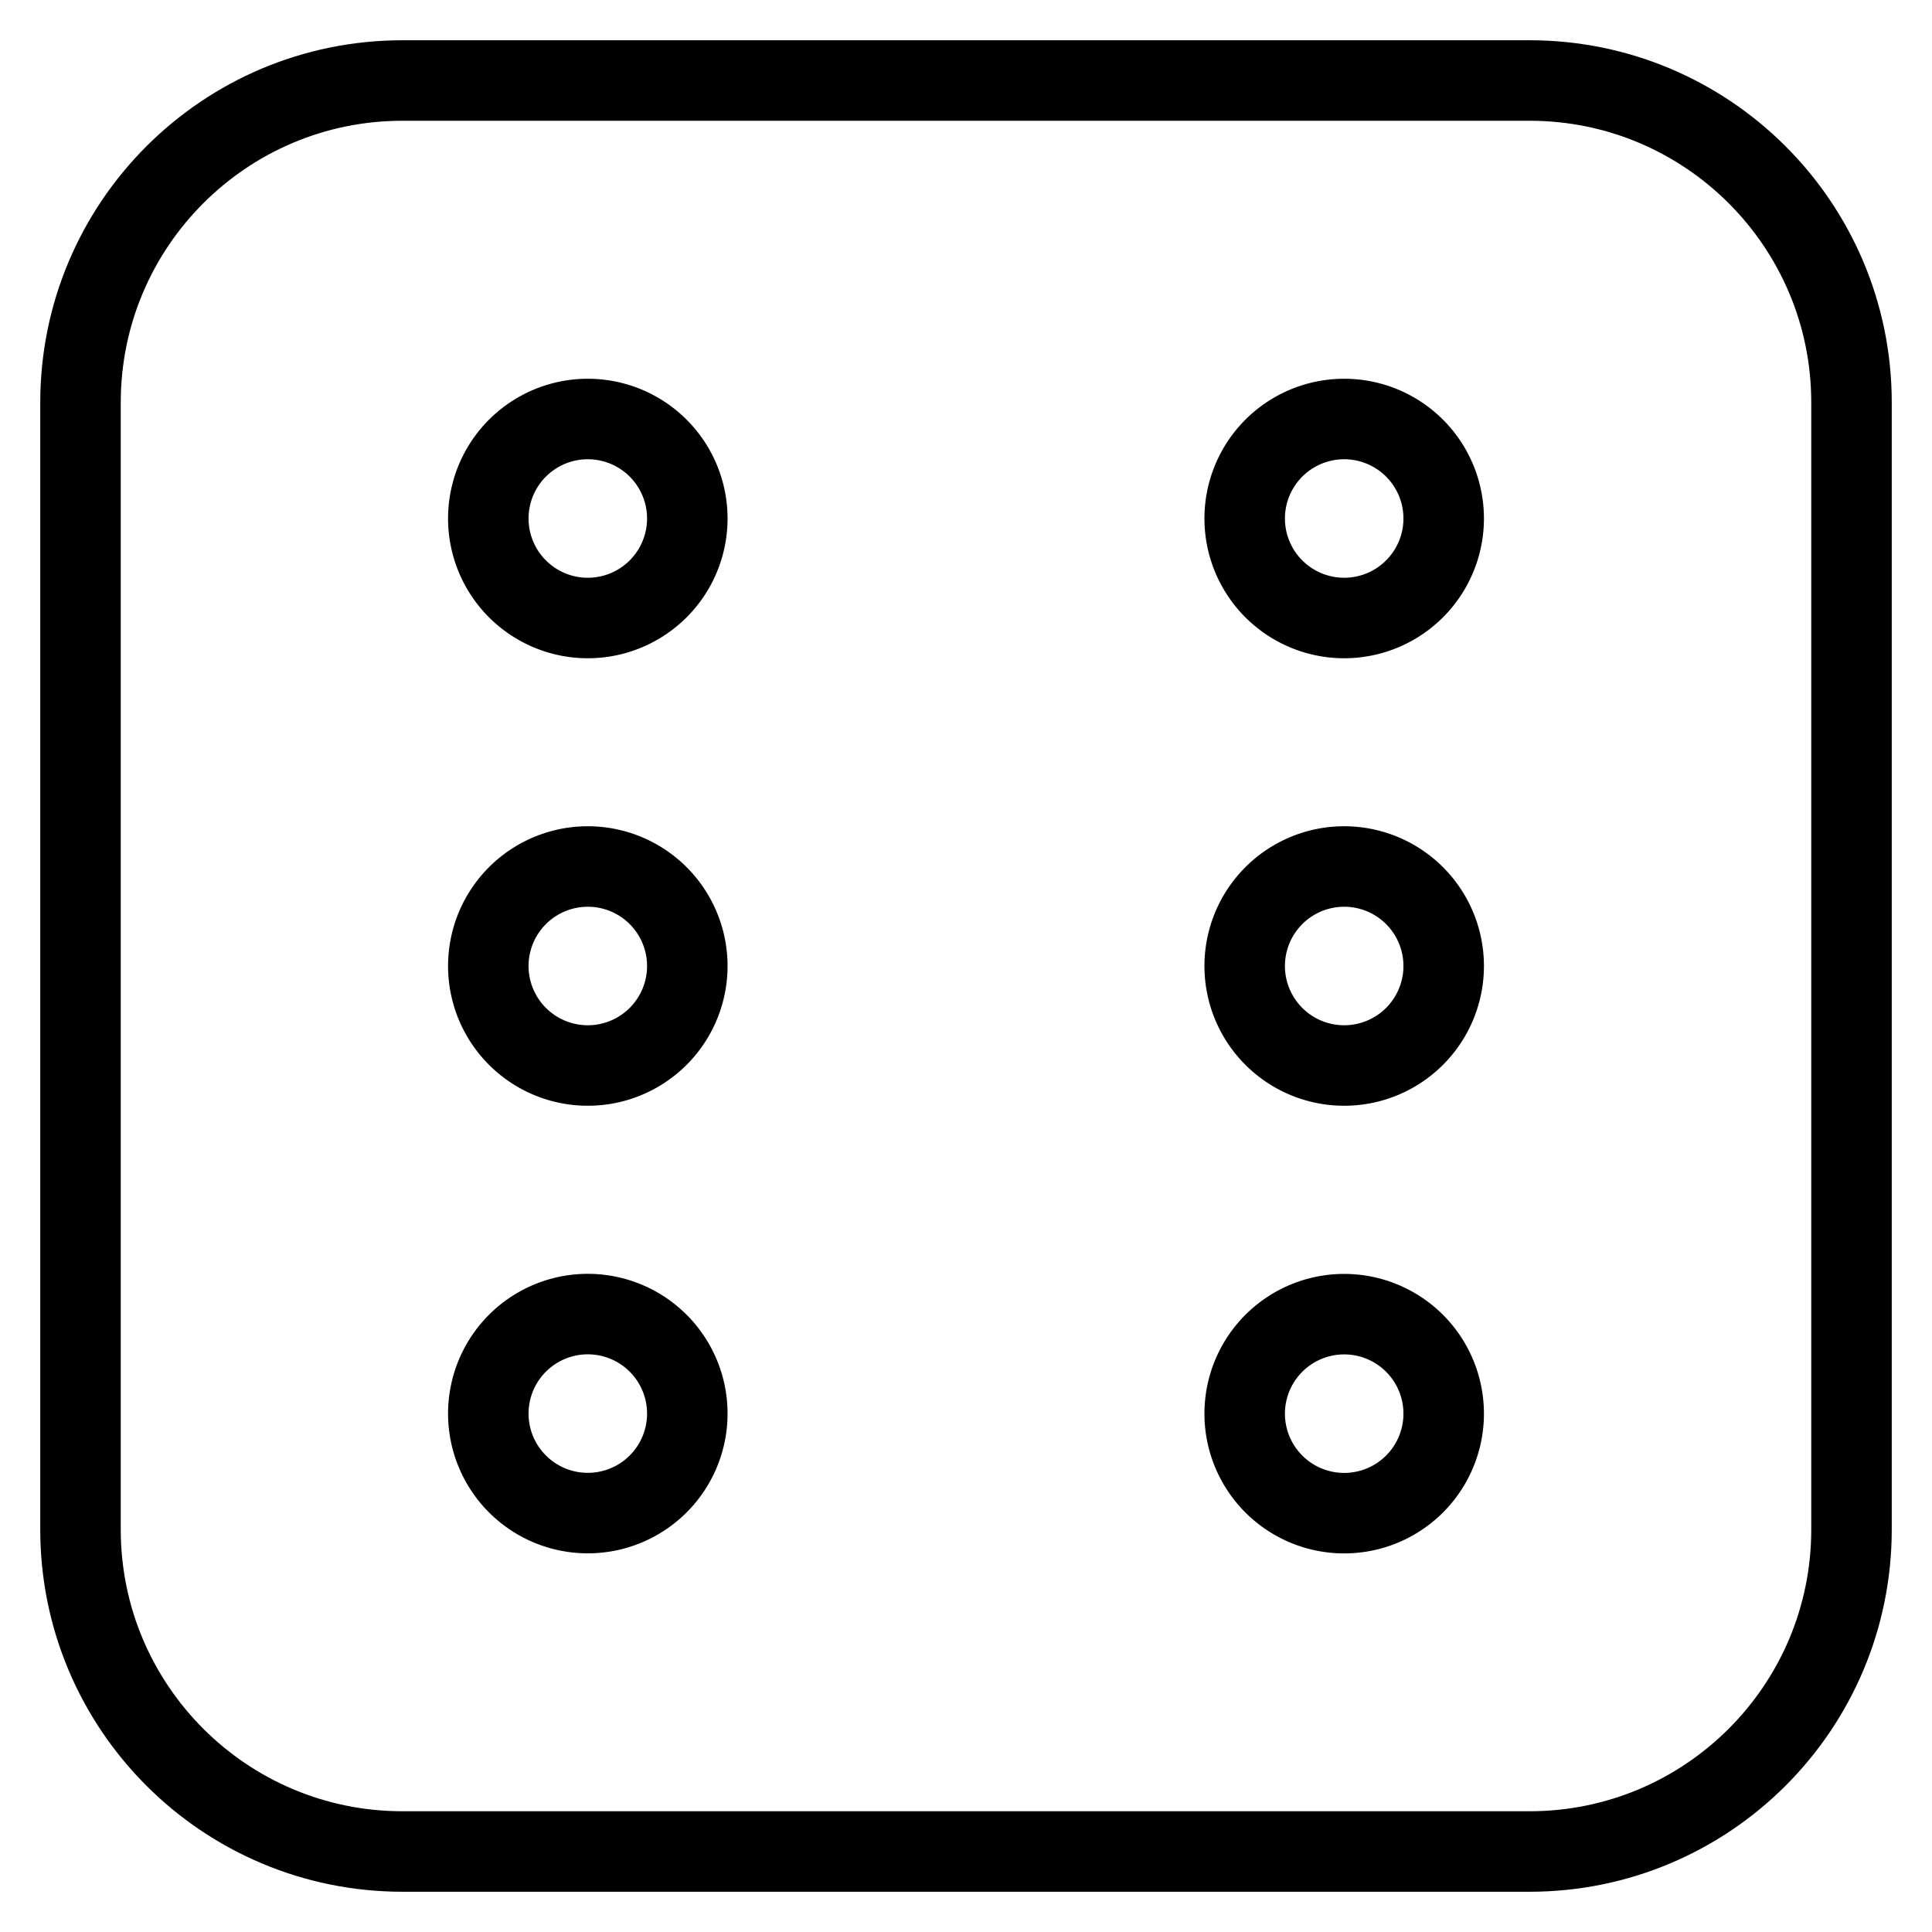
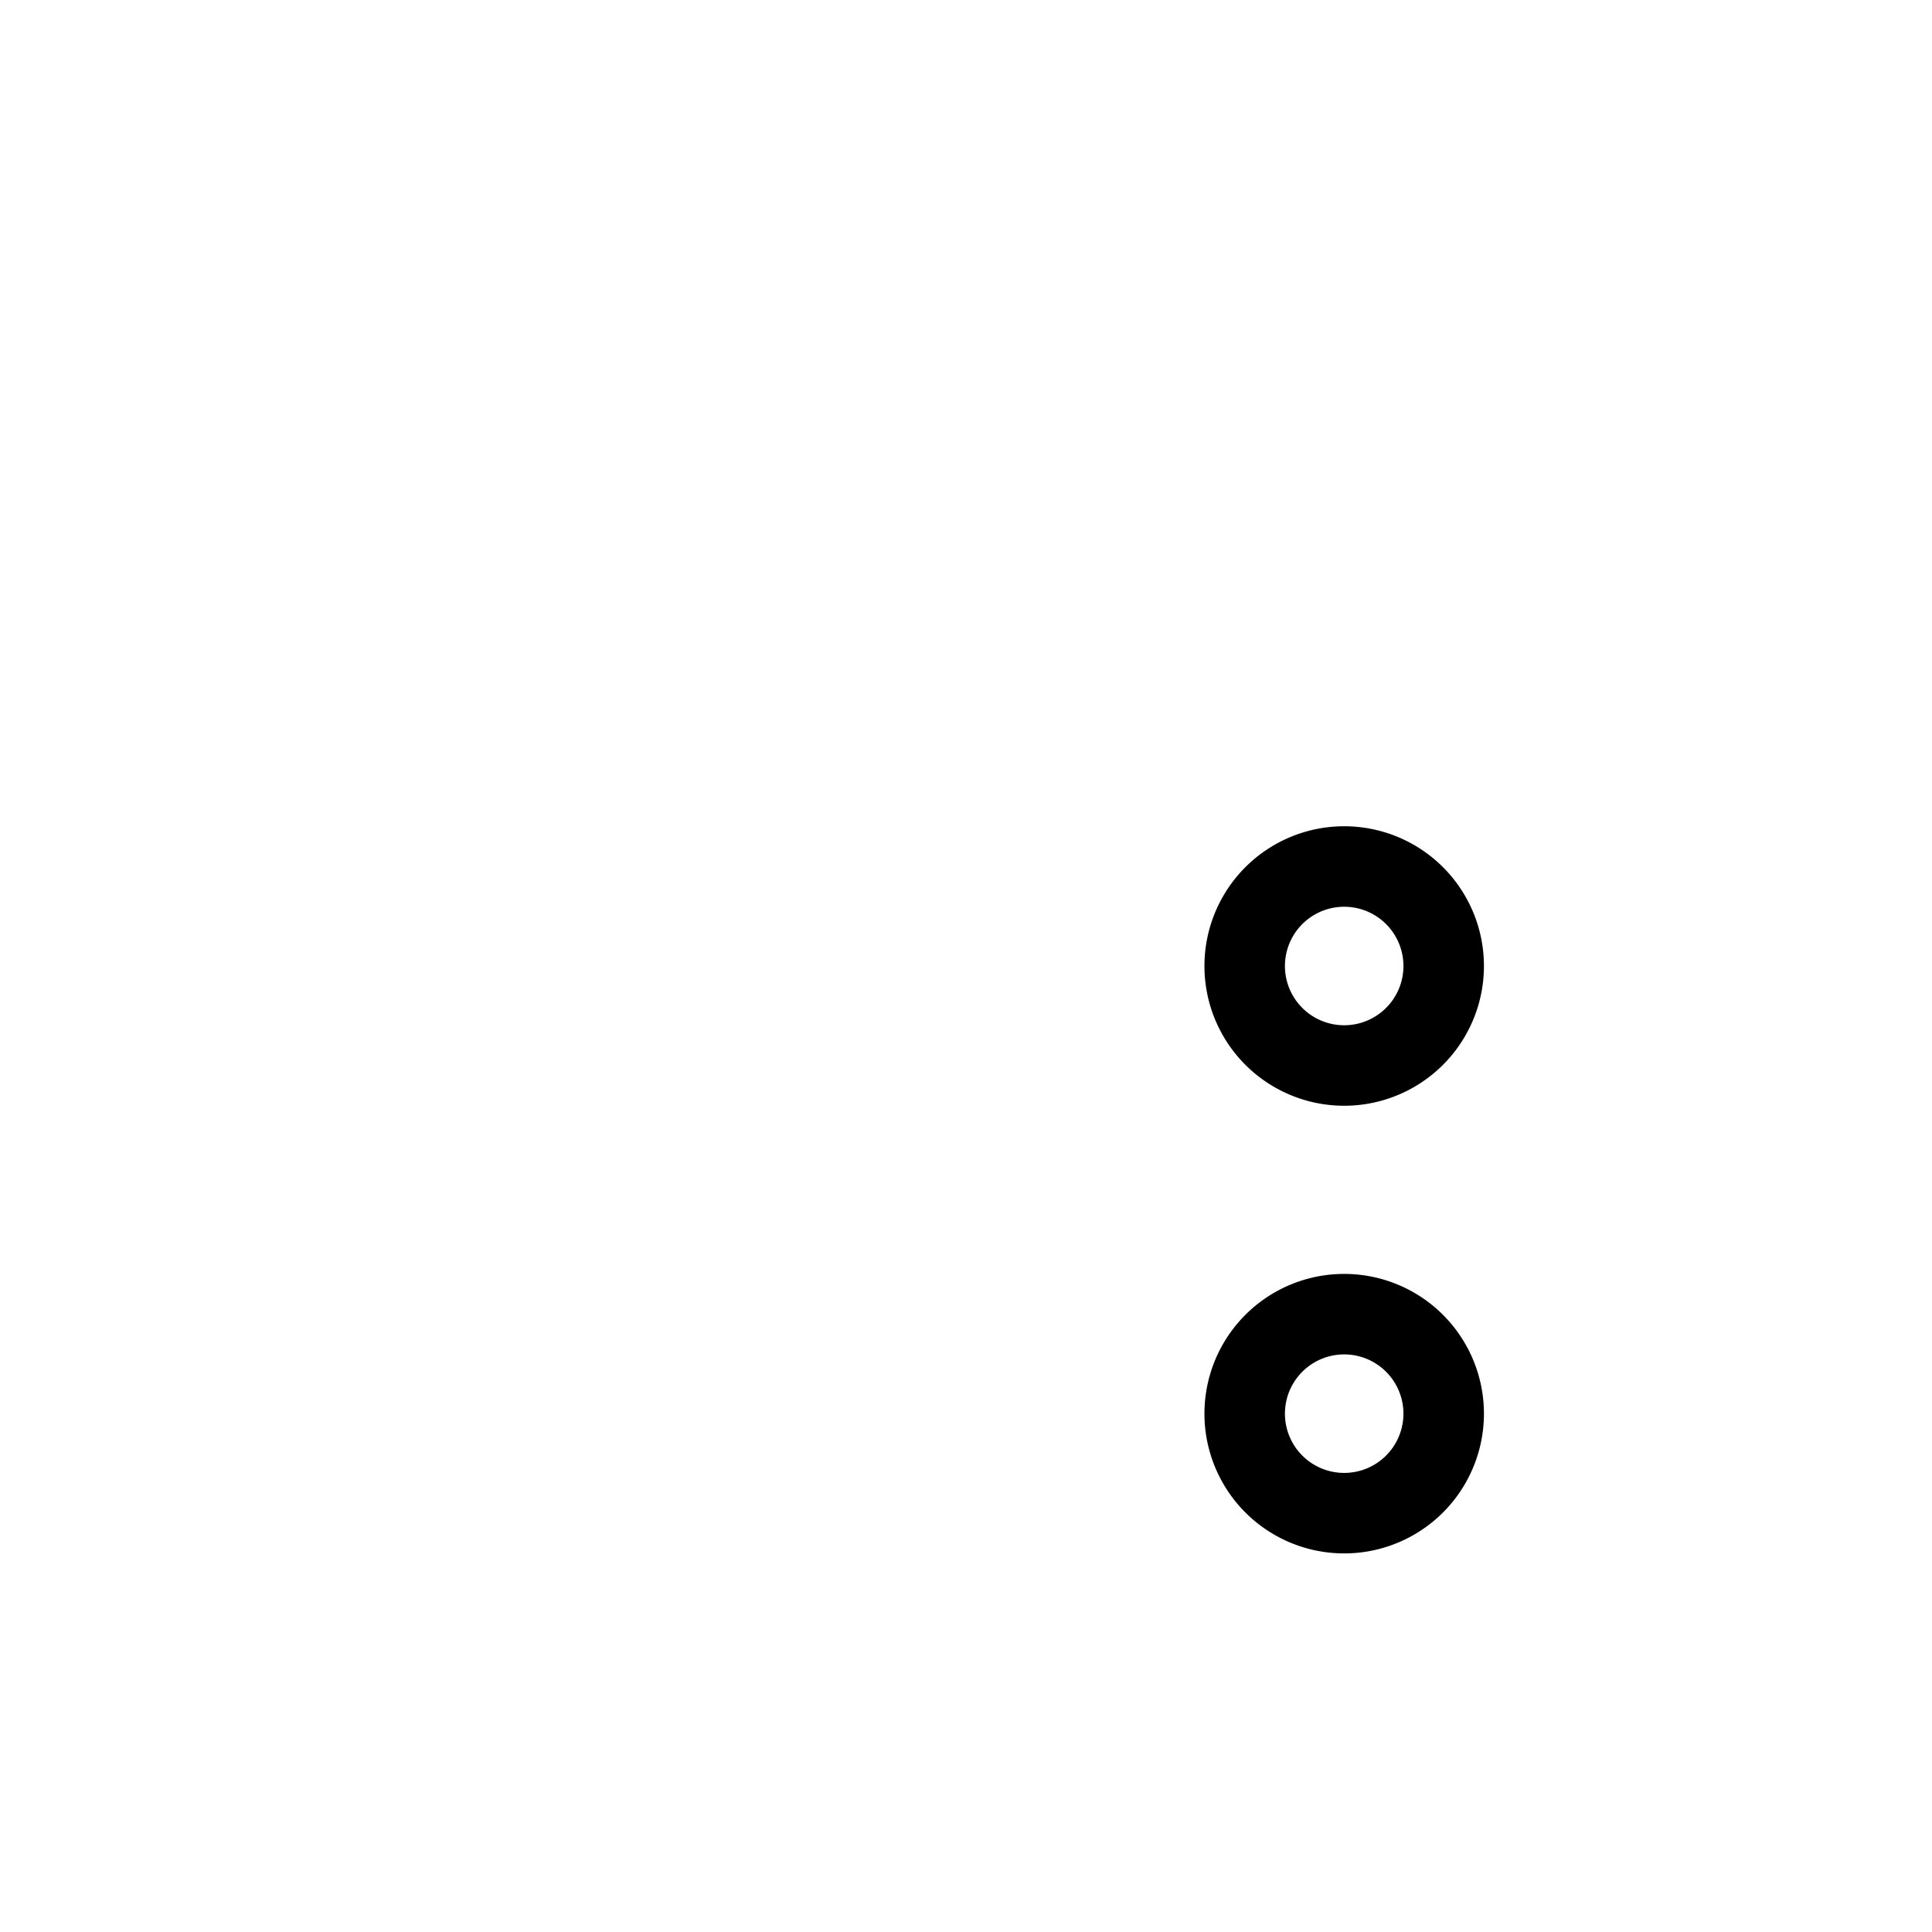
<svg xmlns="http://www.w3.org/2000/svg" fill="none" viewBox="0 0 24 24">
-   <path stroke="#000000" stroke-linecap="round" stroke-linejoin="round" d="M8.538 6.441a1.236 1.236 0 1 0 -2.472 0 1.236 1.236 0 1 0 2.472 0" stroke-width="1" />
-   <path stroke="#000000" stroke-linecap="round" stroke-linejoin="round" d="M17.934 6.441a1.236 1.236 0 1 0 -2.472 0 1.236 1.236 0 1 0 2.472 0" stroke-width="1" />
-   <path stroke="#000000" stroke-linecap="round" stroke-linejoin="round" d="M8.538 12a1.236 1.236 0 1 0 -2.472 0 1.236 1.236 0 1 0 2.472 0" stroke-width="1" />
  <path stroke="#000000" stroke-linecap="round" stroke-linejoin="round" d="M17.934 12a1.236 1.236 0 1 0 -2.472 0 1.236 1.236 0 1 0 2.472 0" stroke-width="1" />
  <path stroke="#000000" stroke-linecap="round" stroke-linejoin="round" d="M17.934 17.561a1.236 1.236 0 1 0 -2.472 0 1.236 1.236 0 1 0 2.472 0" stroke-width="1" />
-   <path stroke="#000000" stroke-linecap="round" stroke-linejoin="round" d="M8.538 17.56a1.236 1.236 0 1 0 -2.472 0 1.236 1.236 0 1 0 2.472 0" stroke-width="1" />
-   <path stroke="#000000" stroke-linecap="round" stroke-linejoin="round" d="M23 19c0 2.209 -1.791 4 -4 4L5 23C2.791 23 1 21.209 1 19L1 5c0 -2.209 1.791 -4 4 -4l14 0c2.209 0 4 1.791 4 4L23 19Z" stroke-width="1" />
</svg>